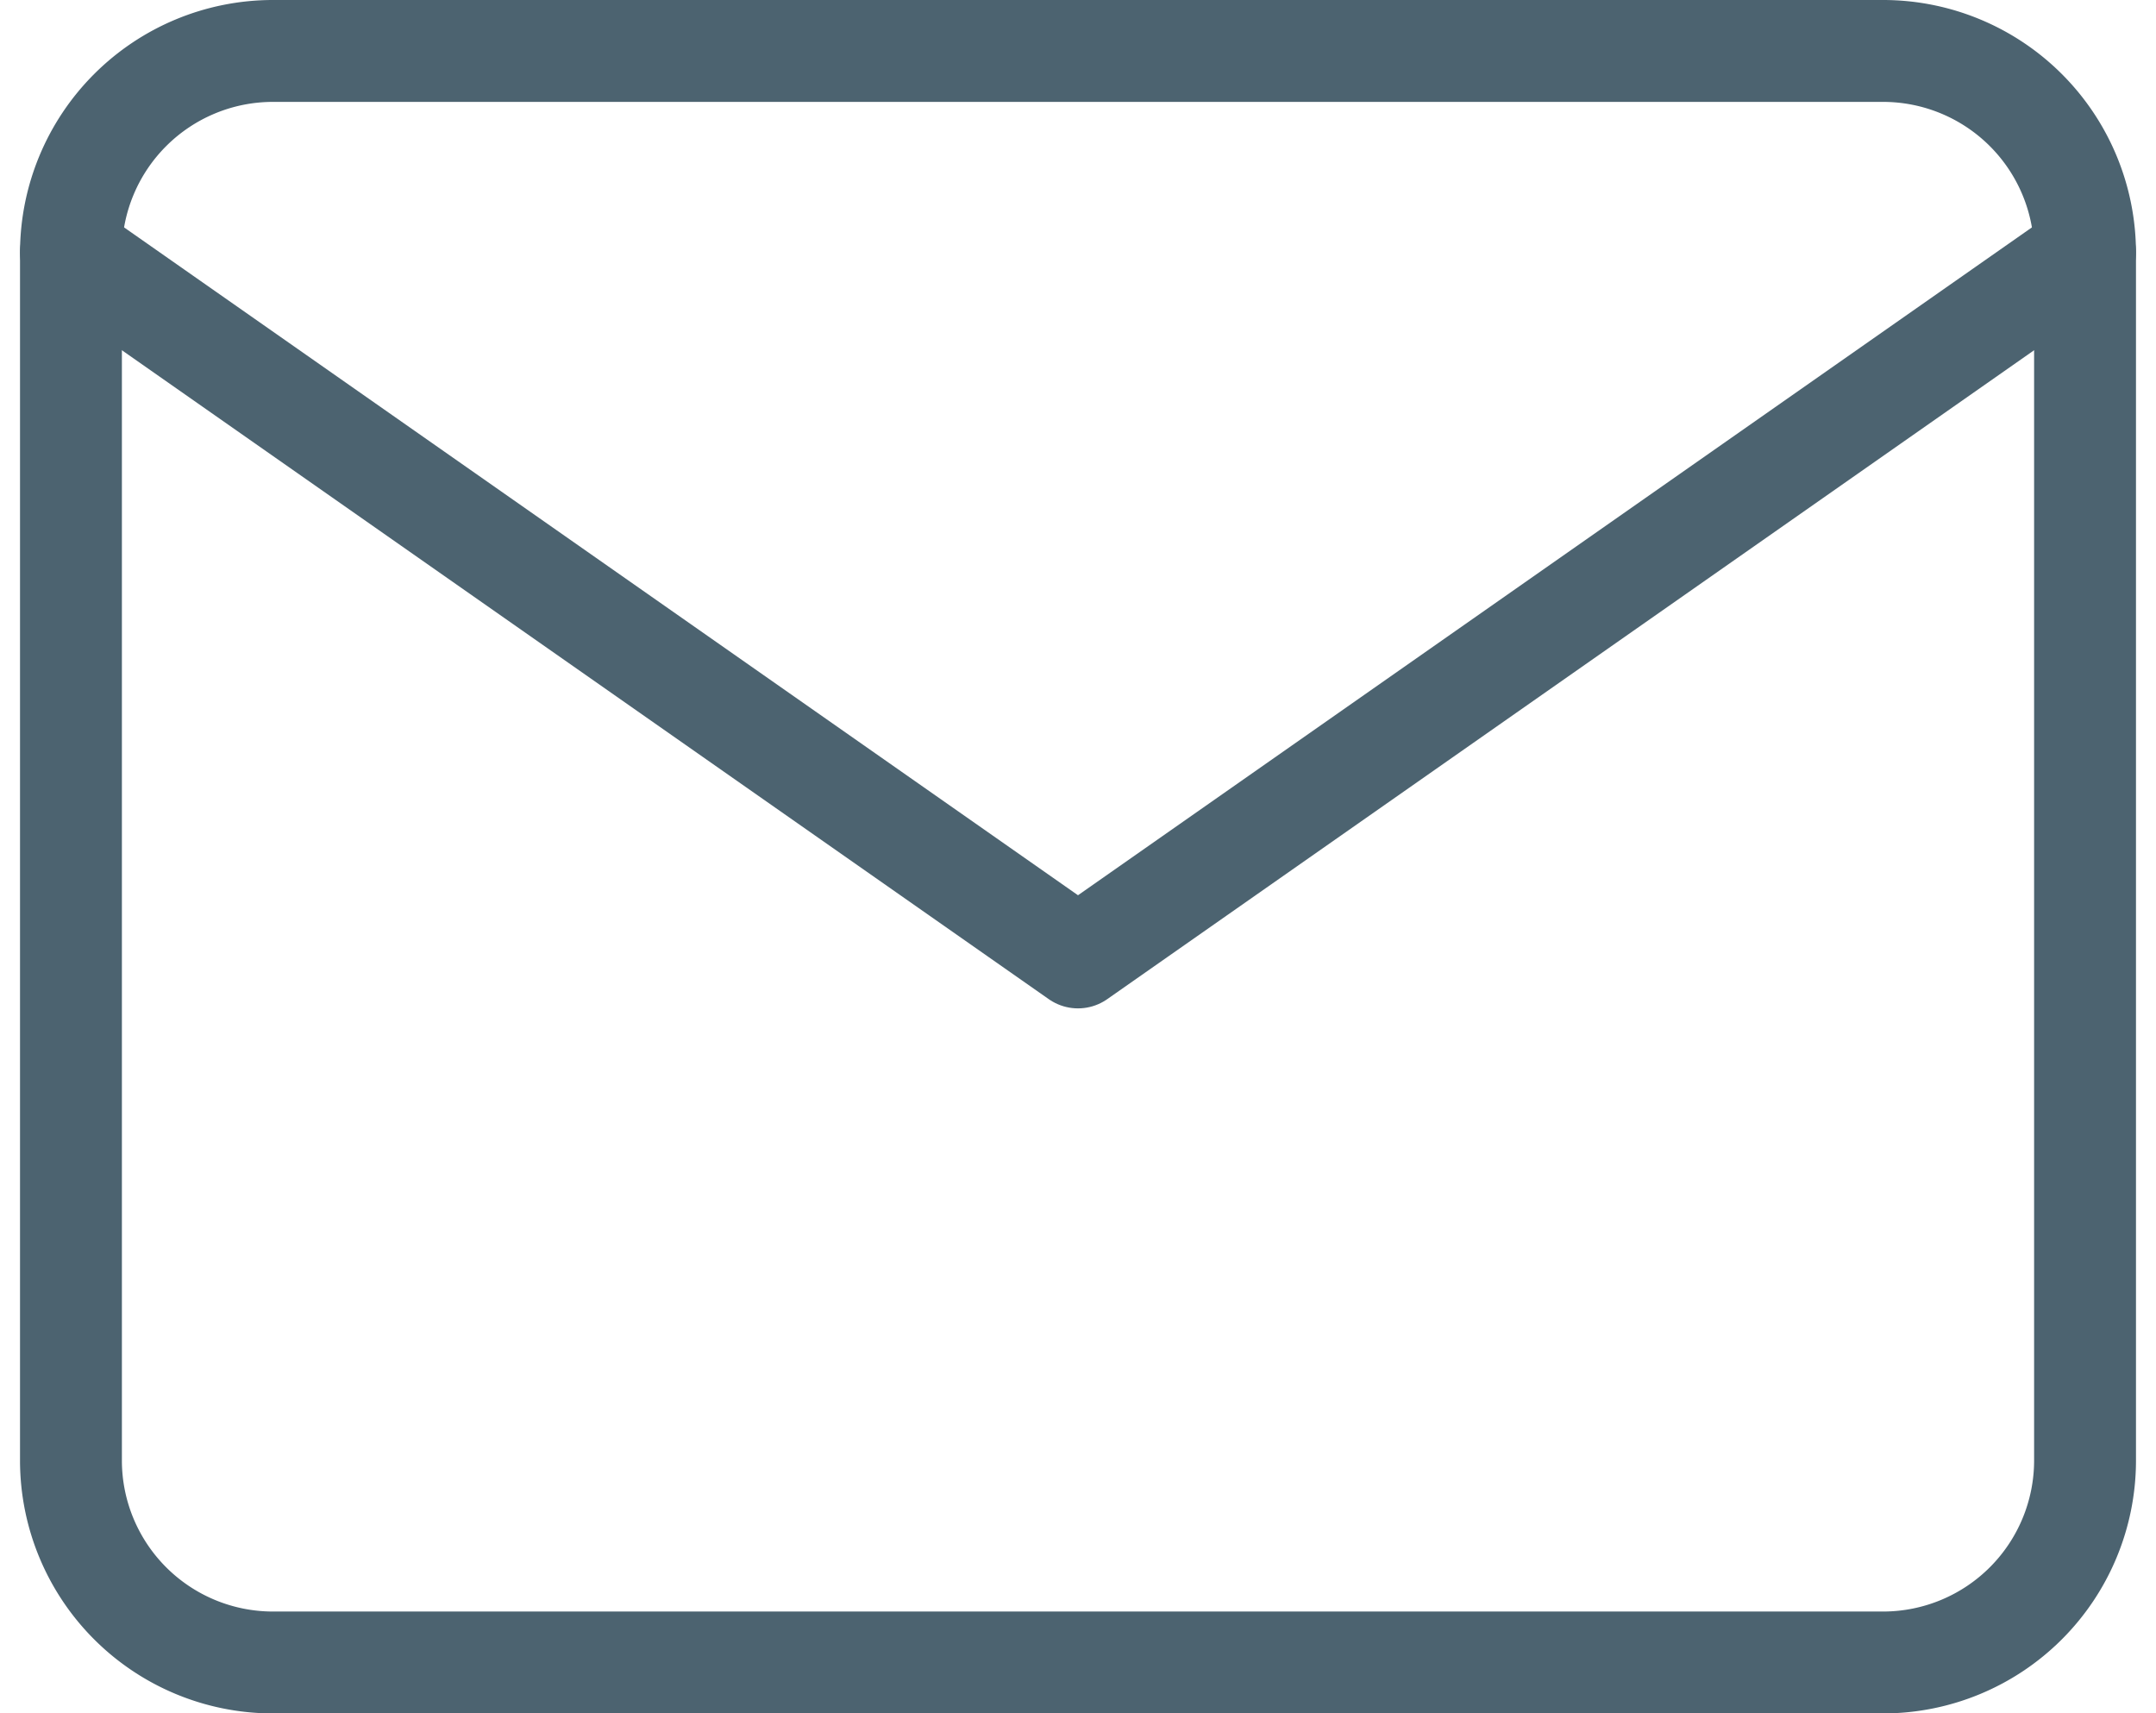
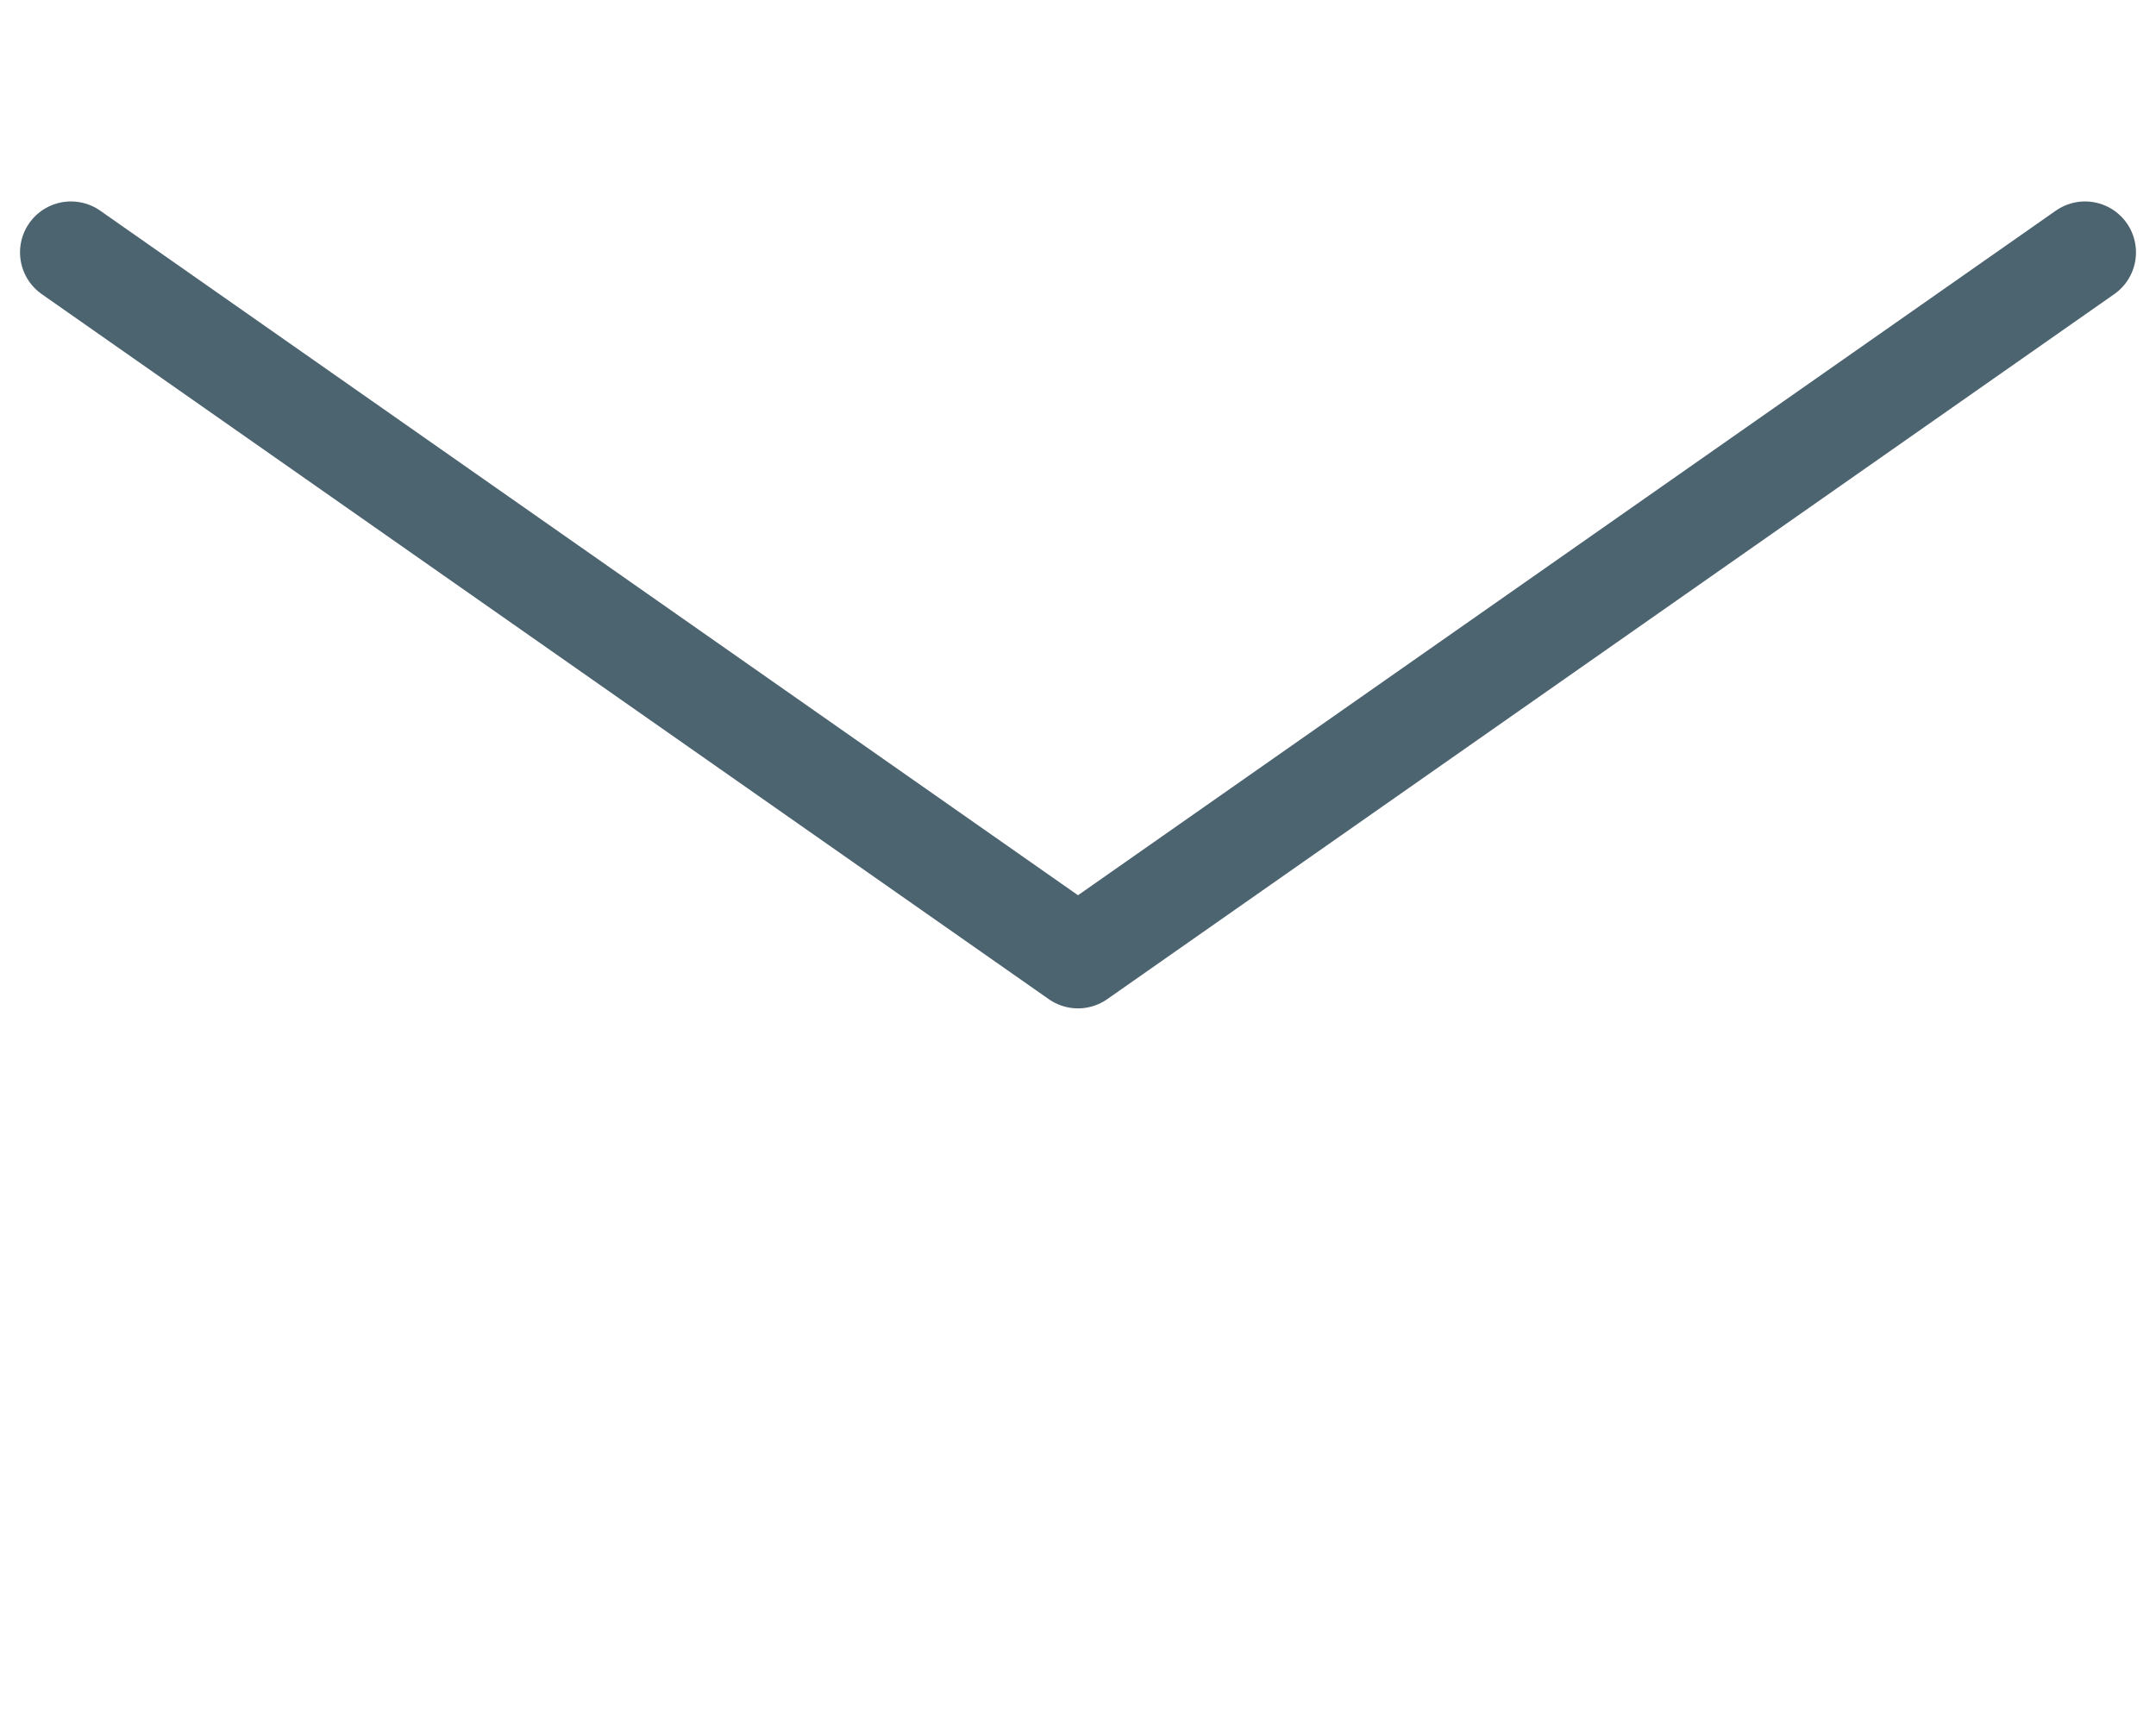
<svg xmlns="http://www.w3.org/2000/svg" width="42.326" height="33.632" viewBox="0 0 42.326 33.632">
  <g id="mail" transform="translate(1.393 1)">
-     <path id="Path_10" data-name="Path 10" d="M5.954,4H37.586A3.966,3.966,0,0,1,41.54,7.954V31.678a3.966,3.966,0,0,1-3.954,3.954H5.954A3.966,3.966,0,0,1,2,31.678V7.954A3.966,3.966,0,0,1,5.954,4Z" transform="translate(-2 -4)" fill="none" stroke="#4c6370" stroke-linecap="round" stroke-linejoin="round" stroke-width="2" />
    <path id="Path_11" data-name="Path 11" d="M41.54,6,21.77,19.839,2,6" transform="translate(-2 -2.046)" fill="none" stroke="#4c6370" stroke-linecap="round" stroke-linejoin="round" stroke-width="2" />
  </g>
</svg>